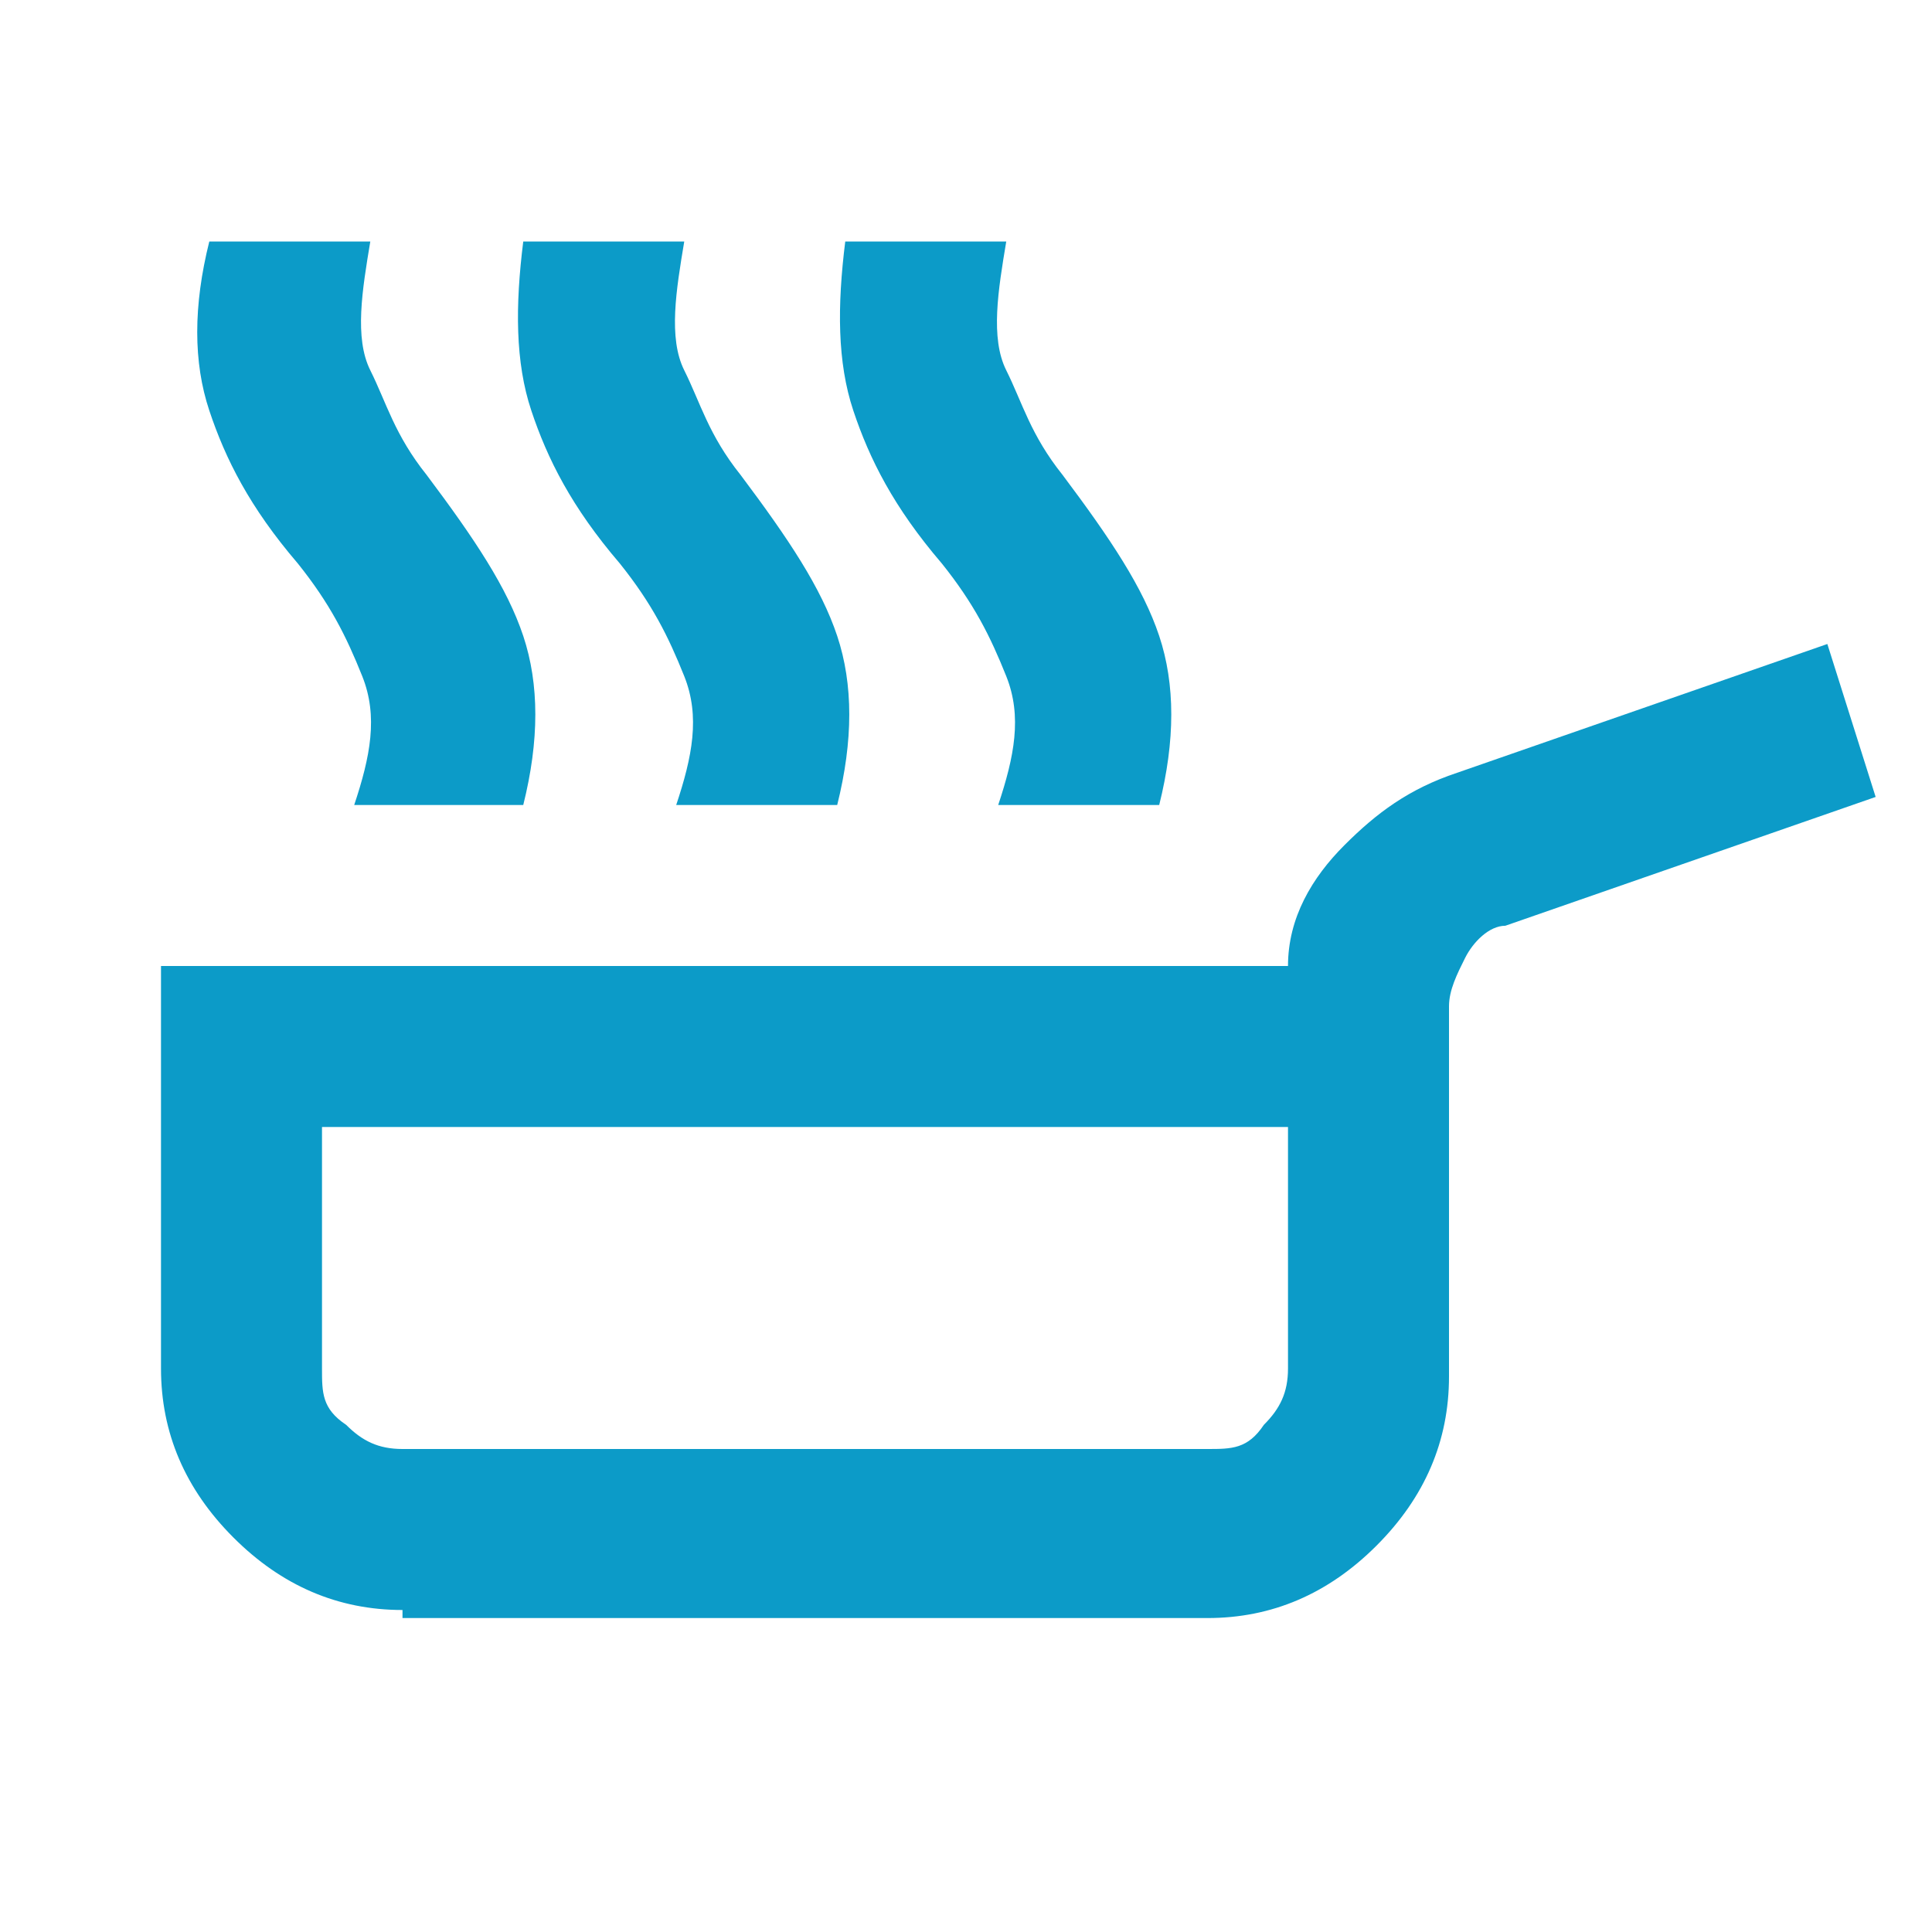
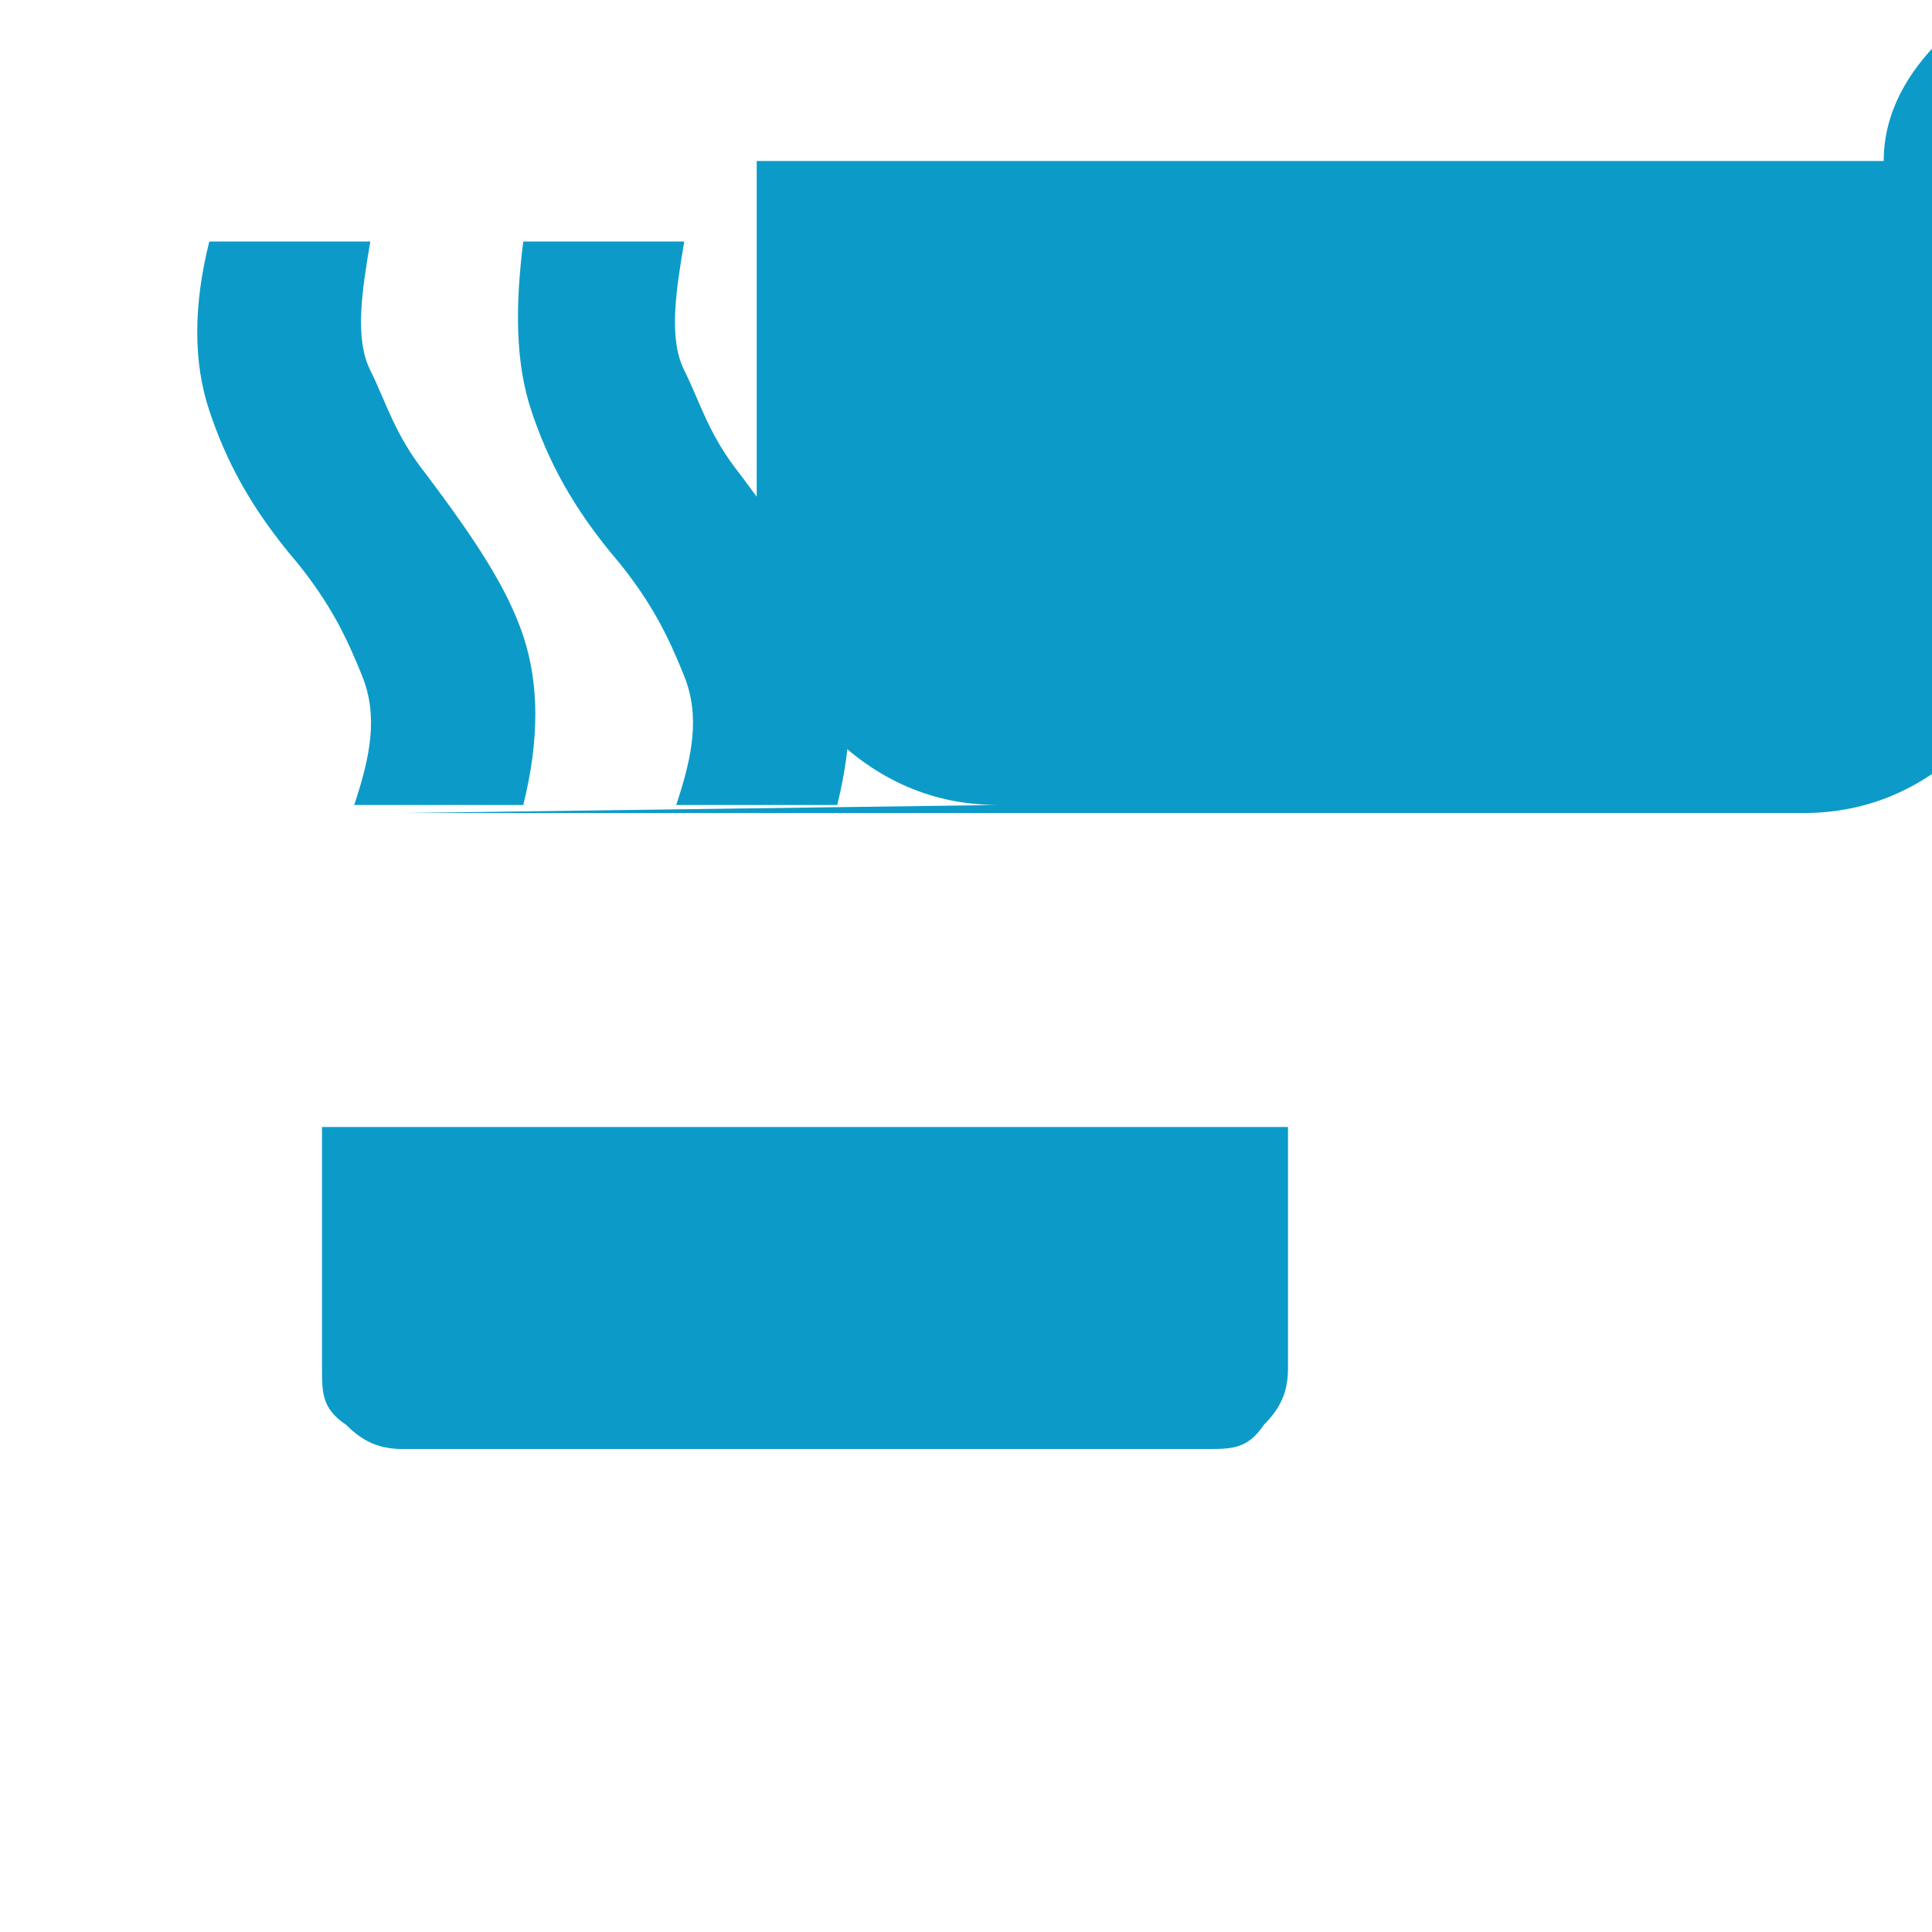
<svg xmlns="http://www.w3.org/2000/svg" version="1.1" viewBox="0 0 24 24">
  <defs>
    <style>
      .cls-1 {
        fill: #0c9bc8;
      }
    </style>
  </defs>
  <g>
    <g id="Layer_1">
-       <path class="cls-1" d="M4.4,10c.2-.6.3-1.1.1-1.6s-.4-.9-.8-1.4c-.6-.7-.9-1.3-1.1-1.9s-.2-1.3,0-2.1h2c-.1.6-.2,1.2,0,1.6s.3.8.7,1.3c.6.8,1,1.4,1.2,2s.2,1.3,0,2.1h-2ZM8.4,10c.2-.6.3-1.1.1-1.6s-.4-.9-.8-1.4c-.6-.7-.9-1.3-1.1-1.9s-.2-1.3-.1-2.1h2c-.1.6-.2,1.2,0,1.6s.3.8.7,1.3c.6.8,1,1.4,1.2,2s.2,1.3,0,2.1h-2ZM12.4,10c.2-.6.3-1.1.1-1.6s-.4-.9-.8-1.4c-.6-.7-.9-1.3-1.1-1.9s-.2-1.3-.1-2.1h2c-.1.6-.2,1.2,0,1.6s.3.8.7,1.3c.6.8,1,1.4,1.2,2s.2,1.3,0,2.1h-2ZM5,20c-.8,0-1.5-.3-2.1-.9-.6-.6-.9-1.3-.9-2.1v-5h14c0-.6.3-1.1.7-1.5s.8-.7,1.4-.9l4.6-1.6.6,1.9-4.6,1.6c-.2,0-.4.2-.5.4s-.2.4-.2.6v4.6c0,.8-.3,1.5-.9,2.1s-1.3.9-2.1.9H5ZM5,18h10c.3,0,.5,0,.7-.3.2-.2.3-.4.3-.7v-3H4v3c0,.3,0,.5.3.7.2.2.4.3.7.3Z" />
+       <path class="cls-1" d="M4.4,10c.2-.6.3-1.1.1-1.6s-.4-.9-.8-1.4c-.6-.7-.9-1.3-1.1-1.9s-.2-1.3,0-2.1h2c-.1.6-.2,1.2,0,1.6s.3.8.7,1.3c.6.8,1,1.4,1.2,2s.2,1.3,0,2.1h-2ZM8.4,10c.2-.6.3-1.1.1-1.6s-.4-.9-.8-1.4c-.6-.7-.9-1.3-1.1-1.9s-.2-1.3-.1-2.1h2c-.1.6-.2,1.2,0,1.6s.3.8.7,1.3c.6.8,1,1.4,1.2,2s.2,1.3,0,2.1h-2ZM12.4,10c.2-.6.3-1.1.1-1.6s-.4-.9-.8-1.4c-.6-.7-.9-1.3-1.1-1.9s-.2-1.3-.1-2.1h2c-.1.6-.2,1.2,0,1.6s.3.8.7,1.3c.6.8,1,1.4,1.2,2s.2,1.3,0,2.1h-2Zc-.8,0-1.5-.3-2.1-.9-.6-.6-.9-1.3-.9-2.1v-5h14c0-.6.3-1.1.7-1.5s.8-.7,1.4-.9l4.6-1.6.6,1.9-4.6,1.6c-.2,0-.4.2-.5.4s-.2.4-.2.6v4.6c0,.8-.3,1.5-.9,2.1s-1.3.9-2.1.9H5ZM5,18h10c.3,0,.5,0,.7-.3.2-.2.3-.4.3-.7v-3H4v3c0,.3,0,.5.3.7.2.2.4.3.7.3Z" />
    </g>
  </g>
</svg>